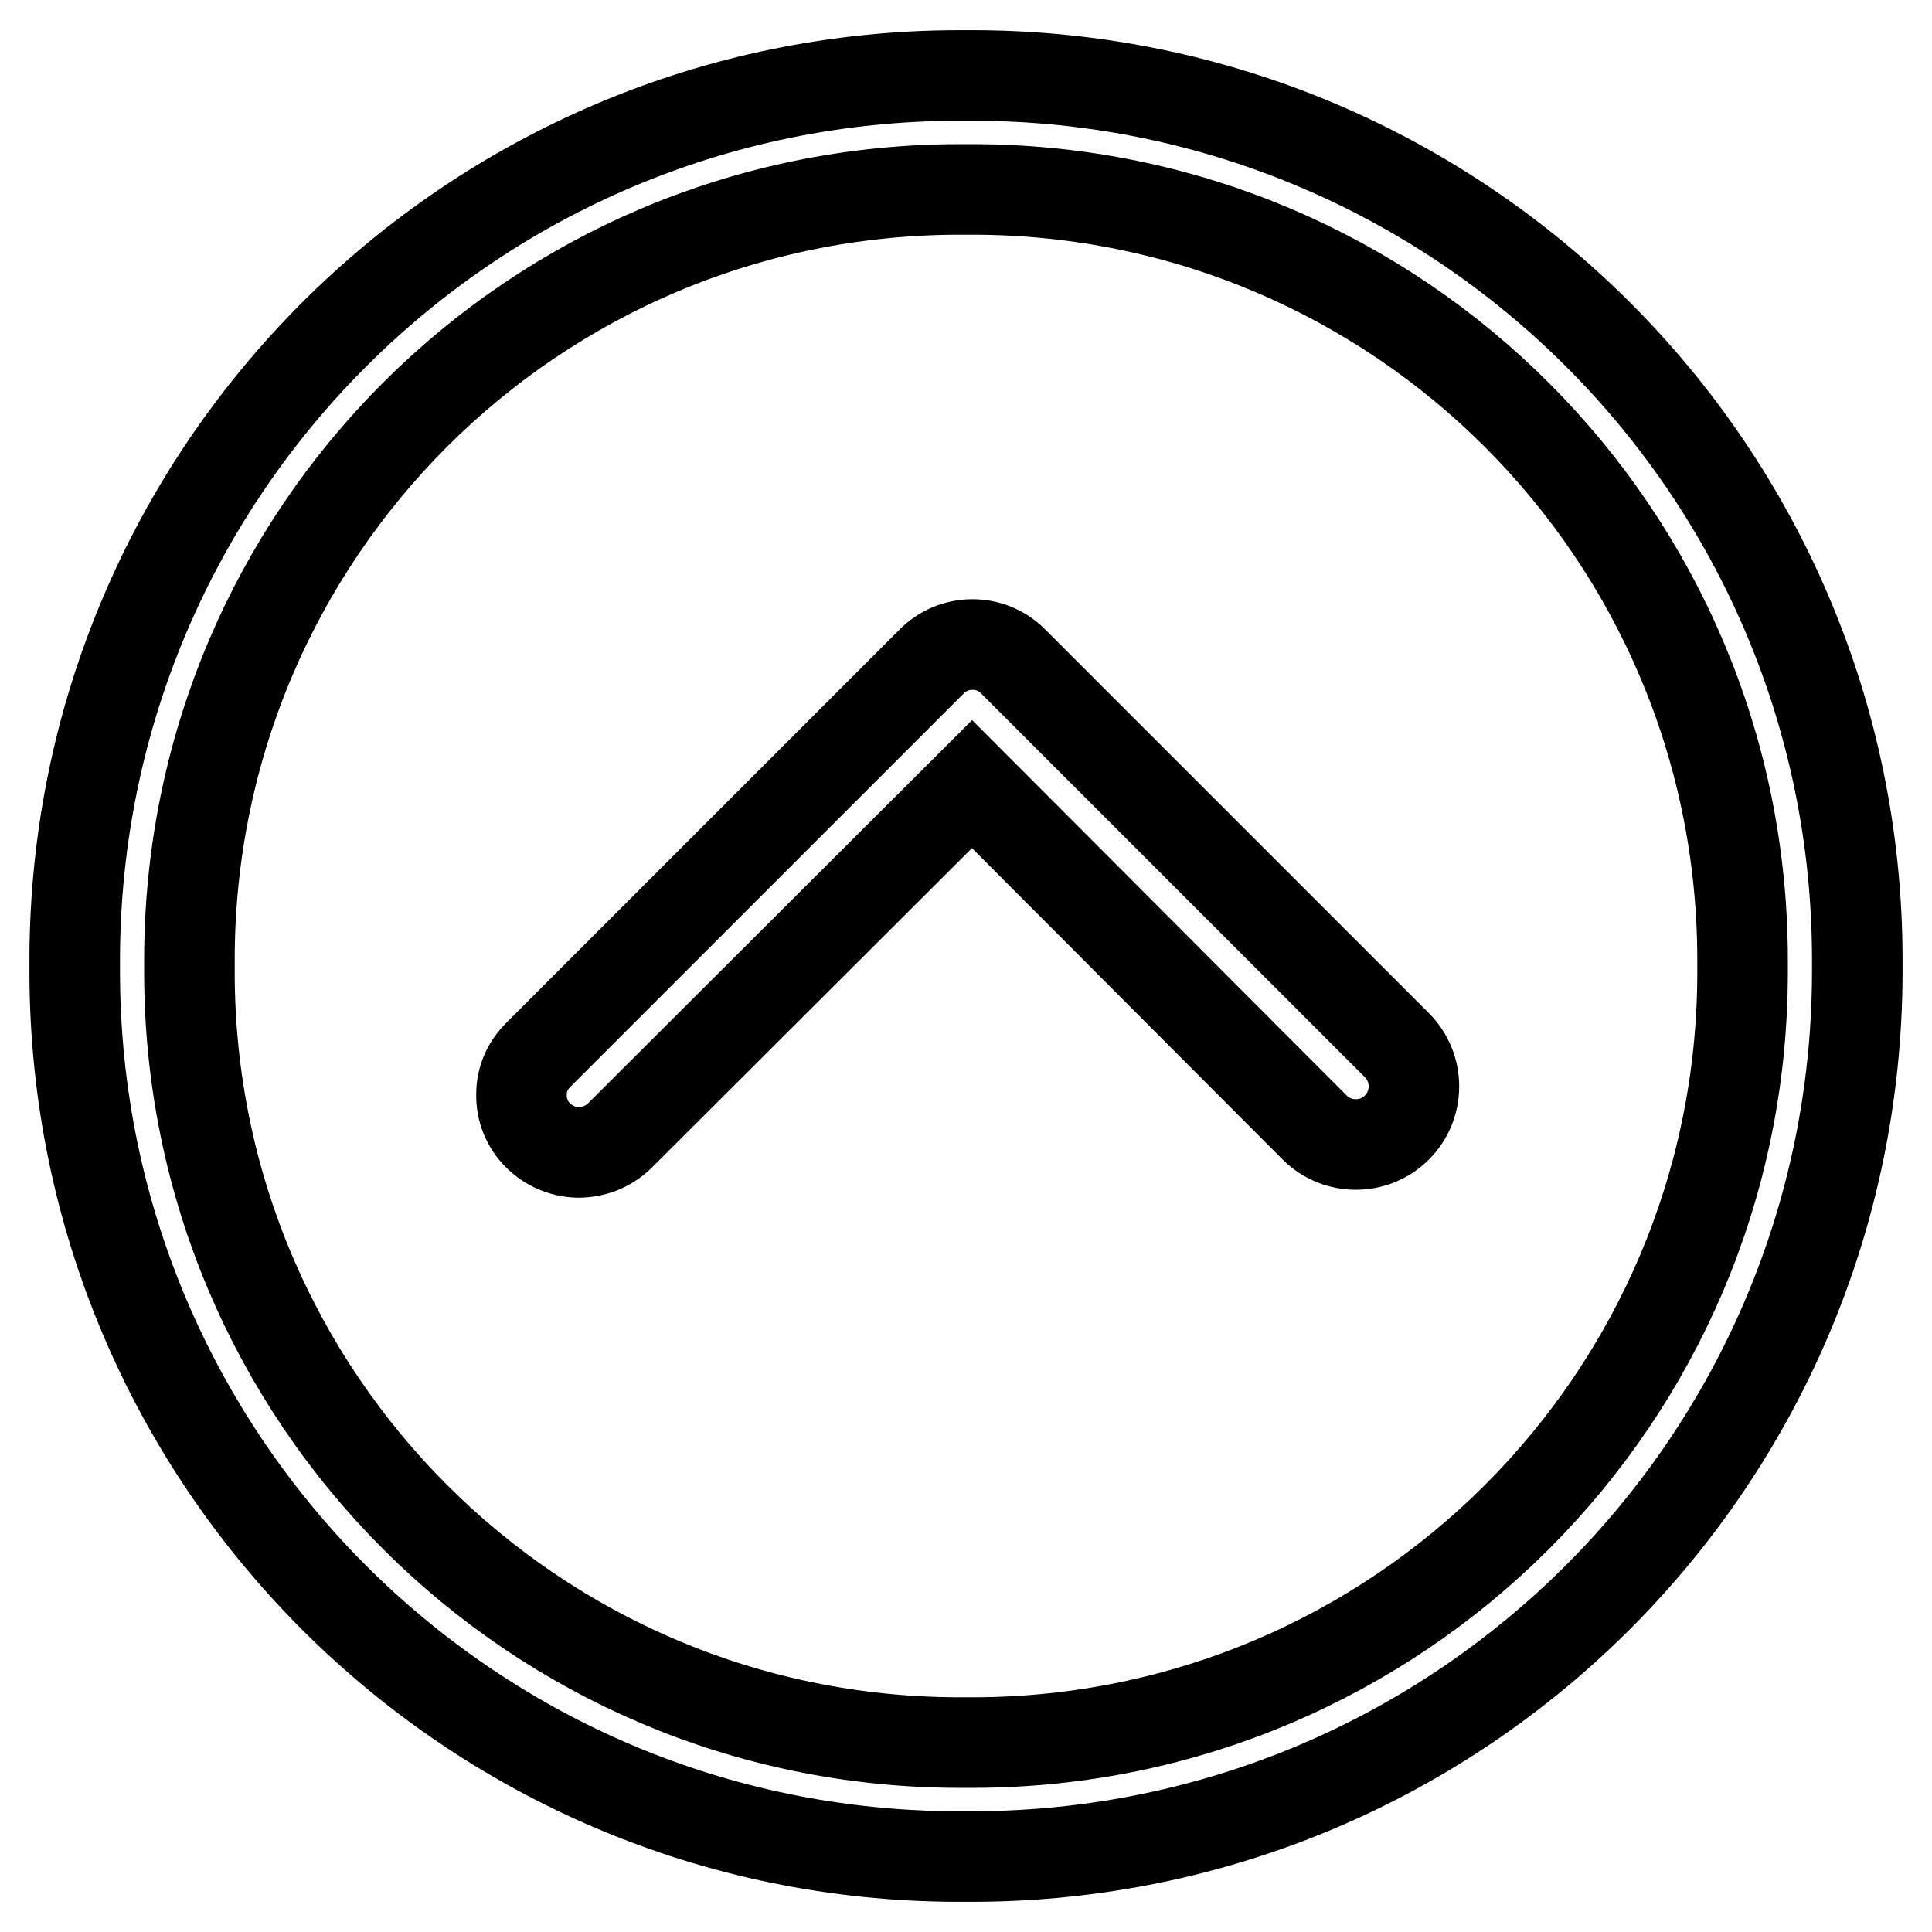
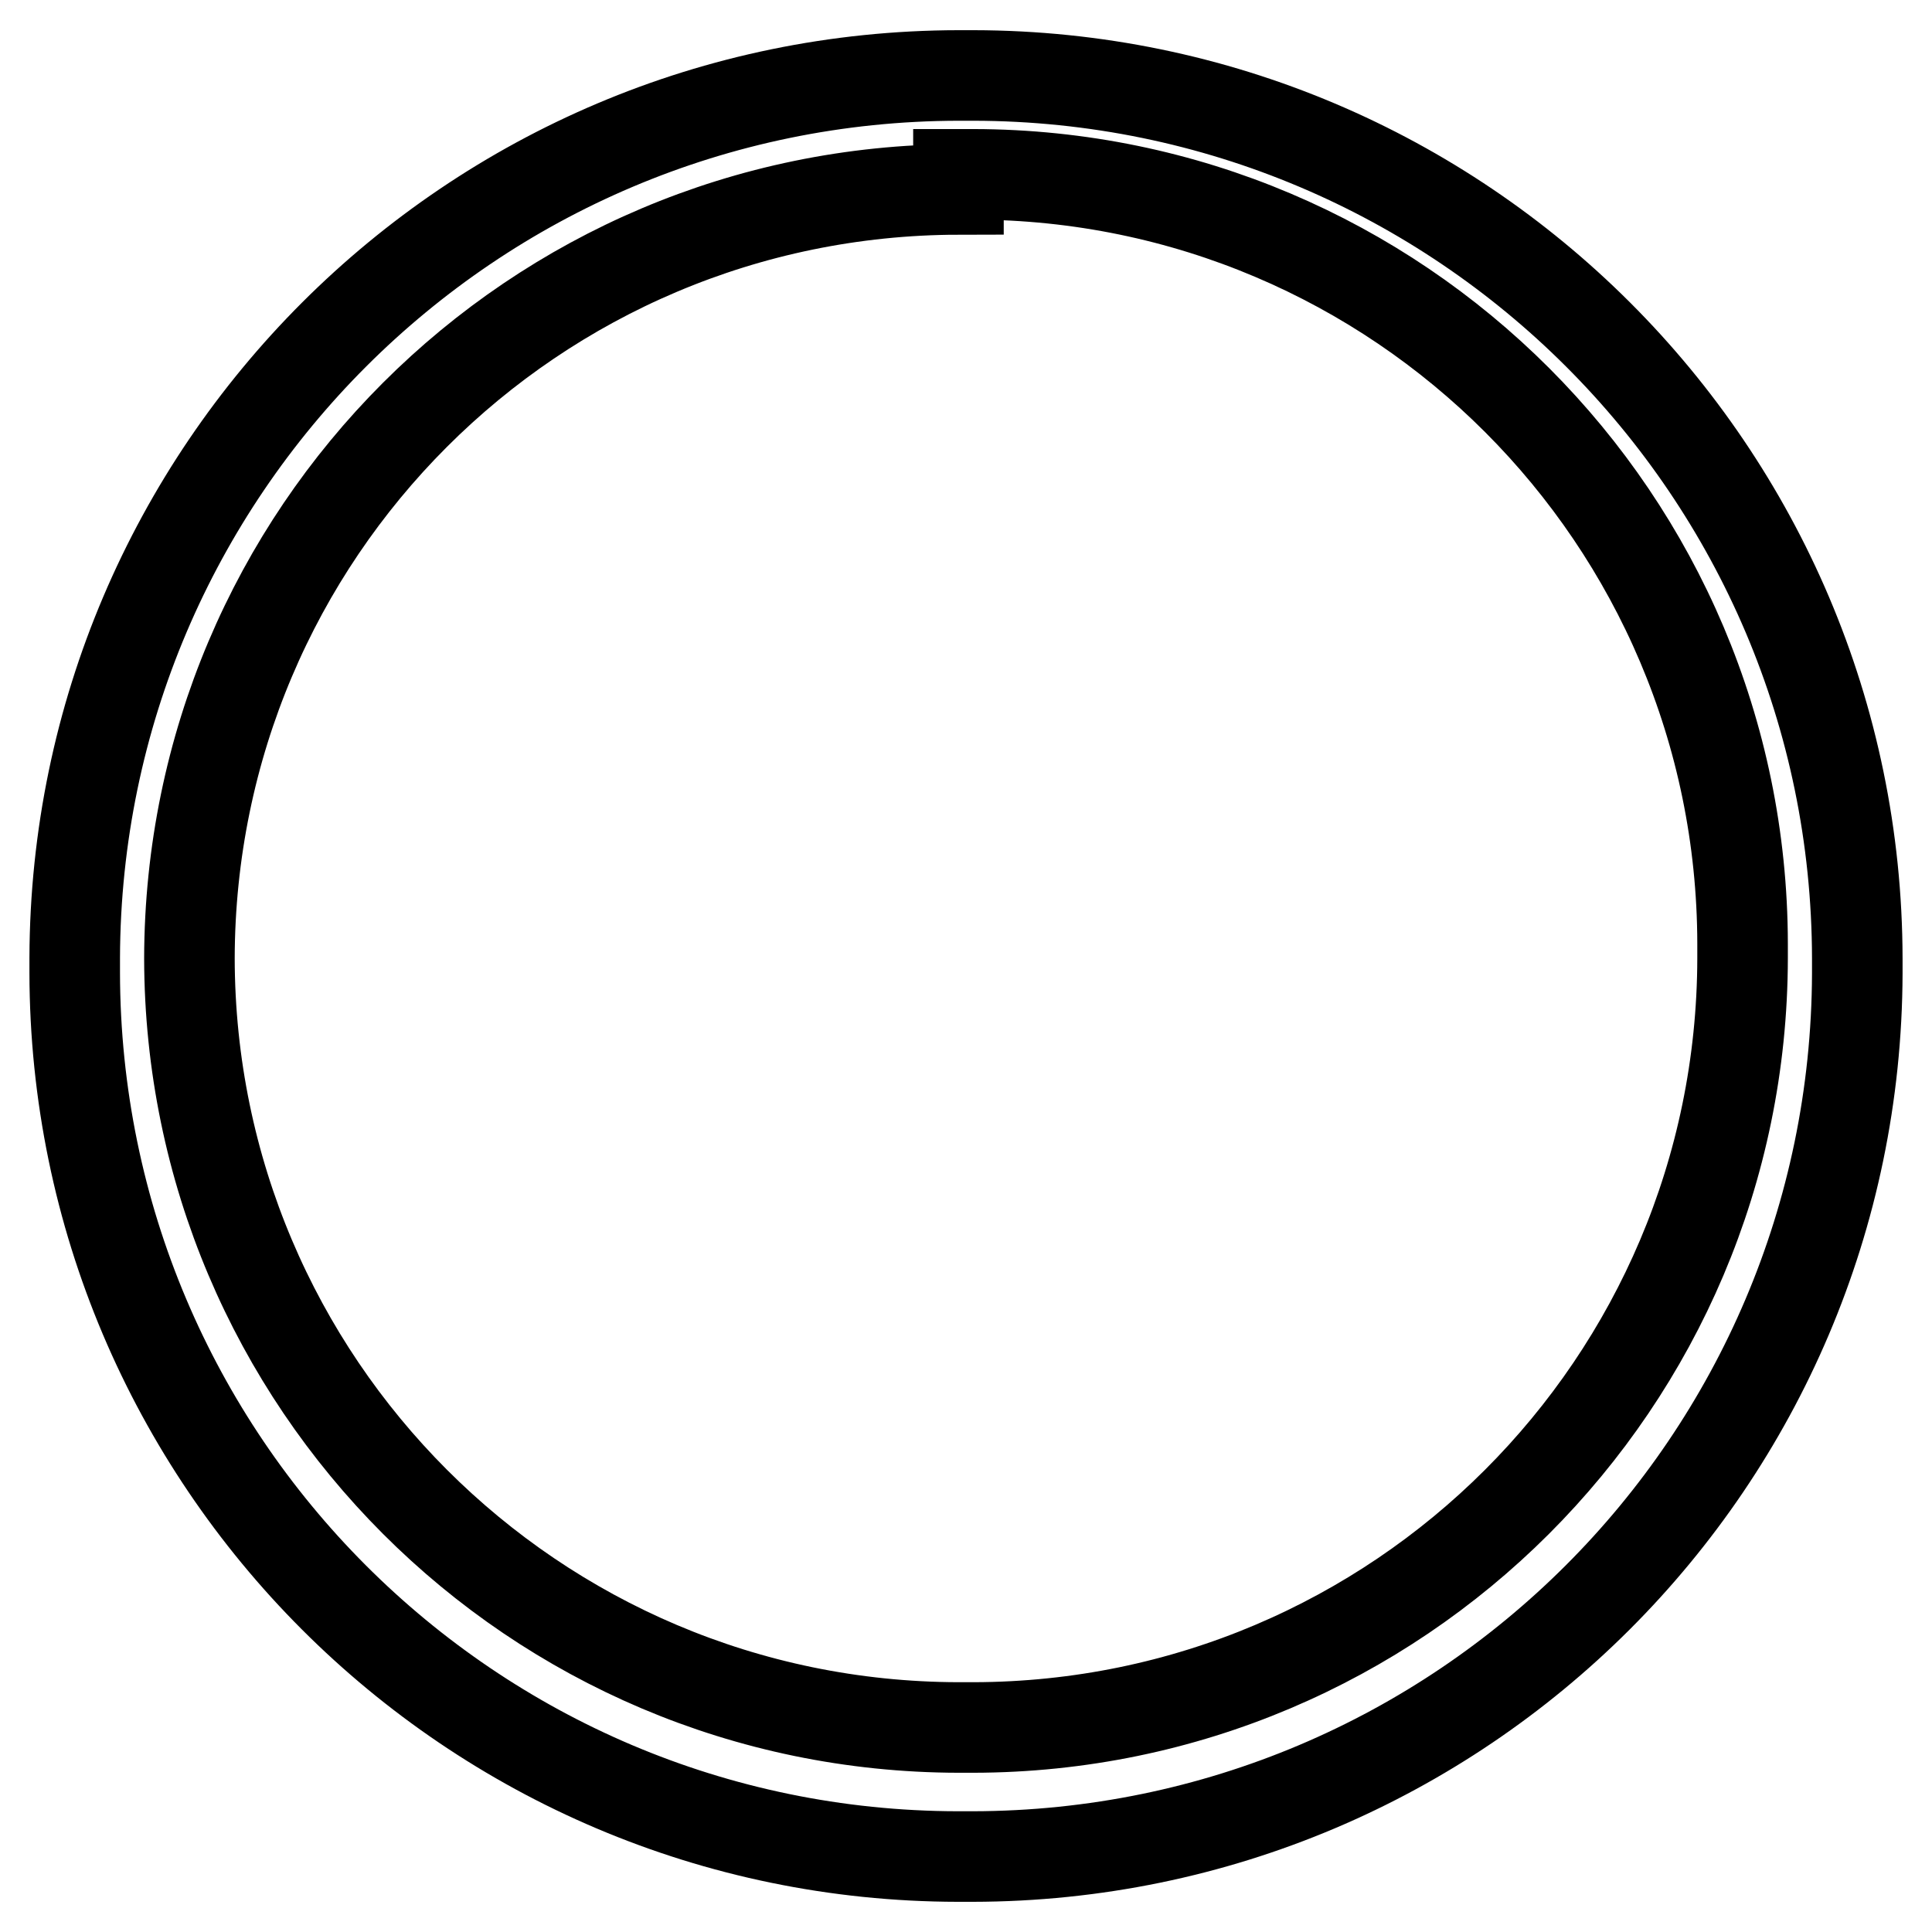
<svg xmlns="http://www.w3.org/2000/svg" version="1.1" x="0px" y="0px" viewBox="0 0 256 256" enable-background="new 0 0 256 256" xml:space="preserve">
  <g>
-     <path stroke-width="12" fill-opacity="0" stroke="#000000" d="M128.9,246h-2c-64.6-0.1-116.9-52.5-117-117.1v-2C10.1,62.4,62.4,10.1,127,10h2 c64.6,0.1,117,52.4,117.1,117v2C245.9,193.6,193.6,245.9,128.9,246z M127,25.1C70.7,25.2,25.2,70.7,25.1,127v2 c0.1,56.2,45.6,101.8,101.9,101.9h2c56.2-0.1,101.8-45.6,101.9-101.9v-2c-0.1-56.2-45.6-101.8-101.9-101.9H127z" />
-     <path stroke-width="12" fill-opacity="0" stroke="#000000" d="M76.6,152.7c-4.2-0.1-7.6-3.5-7.5-7.7c0-2,0.8-3.8,2.2-5.2l52.1-52.1c2.9-3,7.8-3.1,10.8-0.1 c0,0,0.1,0.1,0.1,0.1l50.8,50.8c3,3,3,7.9,0,10.9c-3,3-7.9,3-10.9,0l-45.4-45.5L82,150.6C80.5,152,78.6,152.7,76.6,152.7 L76.6,152.7z" />
+     <path stroke-width="12" fill-opacity="0" stroke="#000000" d="M128.9,246h-2c-64.6-0.1-116.9-52.5-117-117.1v-2C10.1,62.4,62.4,10.1,127,10h2 c64.6,0.1,117,52.4,117.1,117v2C245.9,193.6,193.6,245.9,128.9,246z M127,25.1C70.7,25.2,25.2,70.7,25.1,127c0.1,56.2,45.6,101.8,101.9,101.9h2c56.2-0.1,101.8-45.6,101.9-101.9v-2c-0.1-56.2-45.6-101.8-101.9-101.9H127z" />
  </g>
</svg>